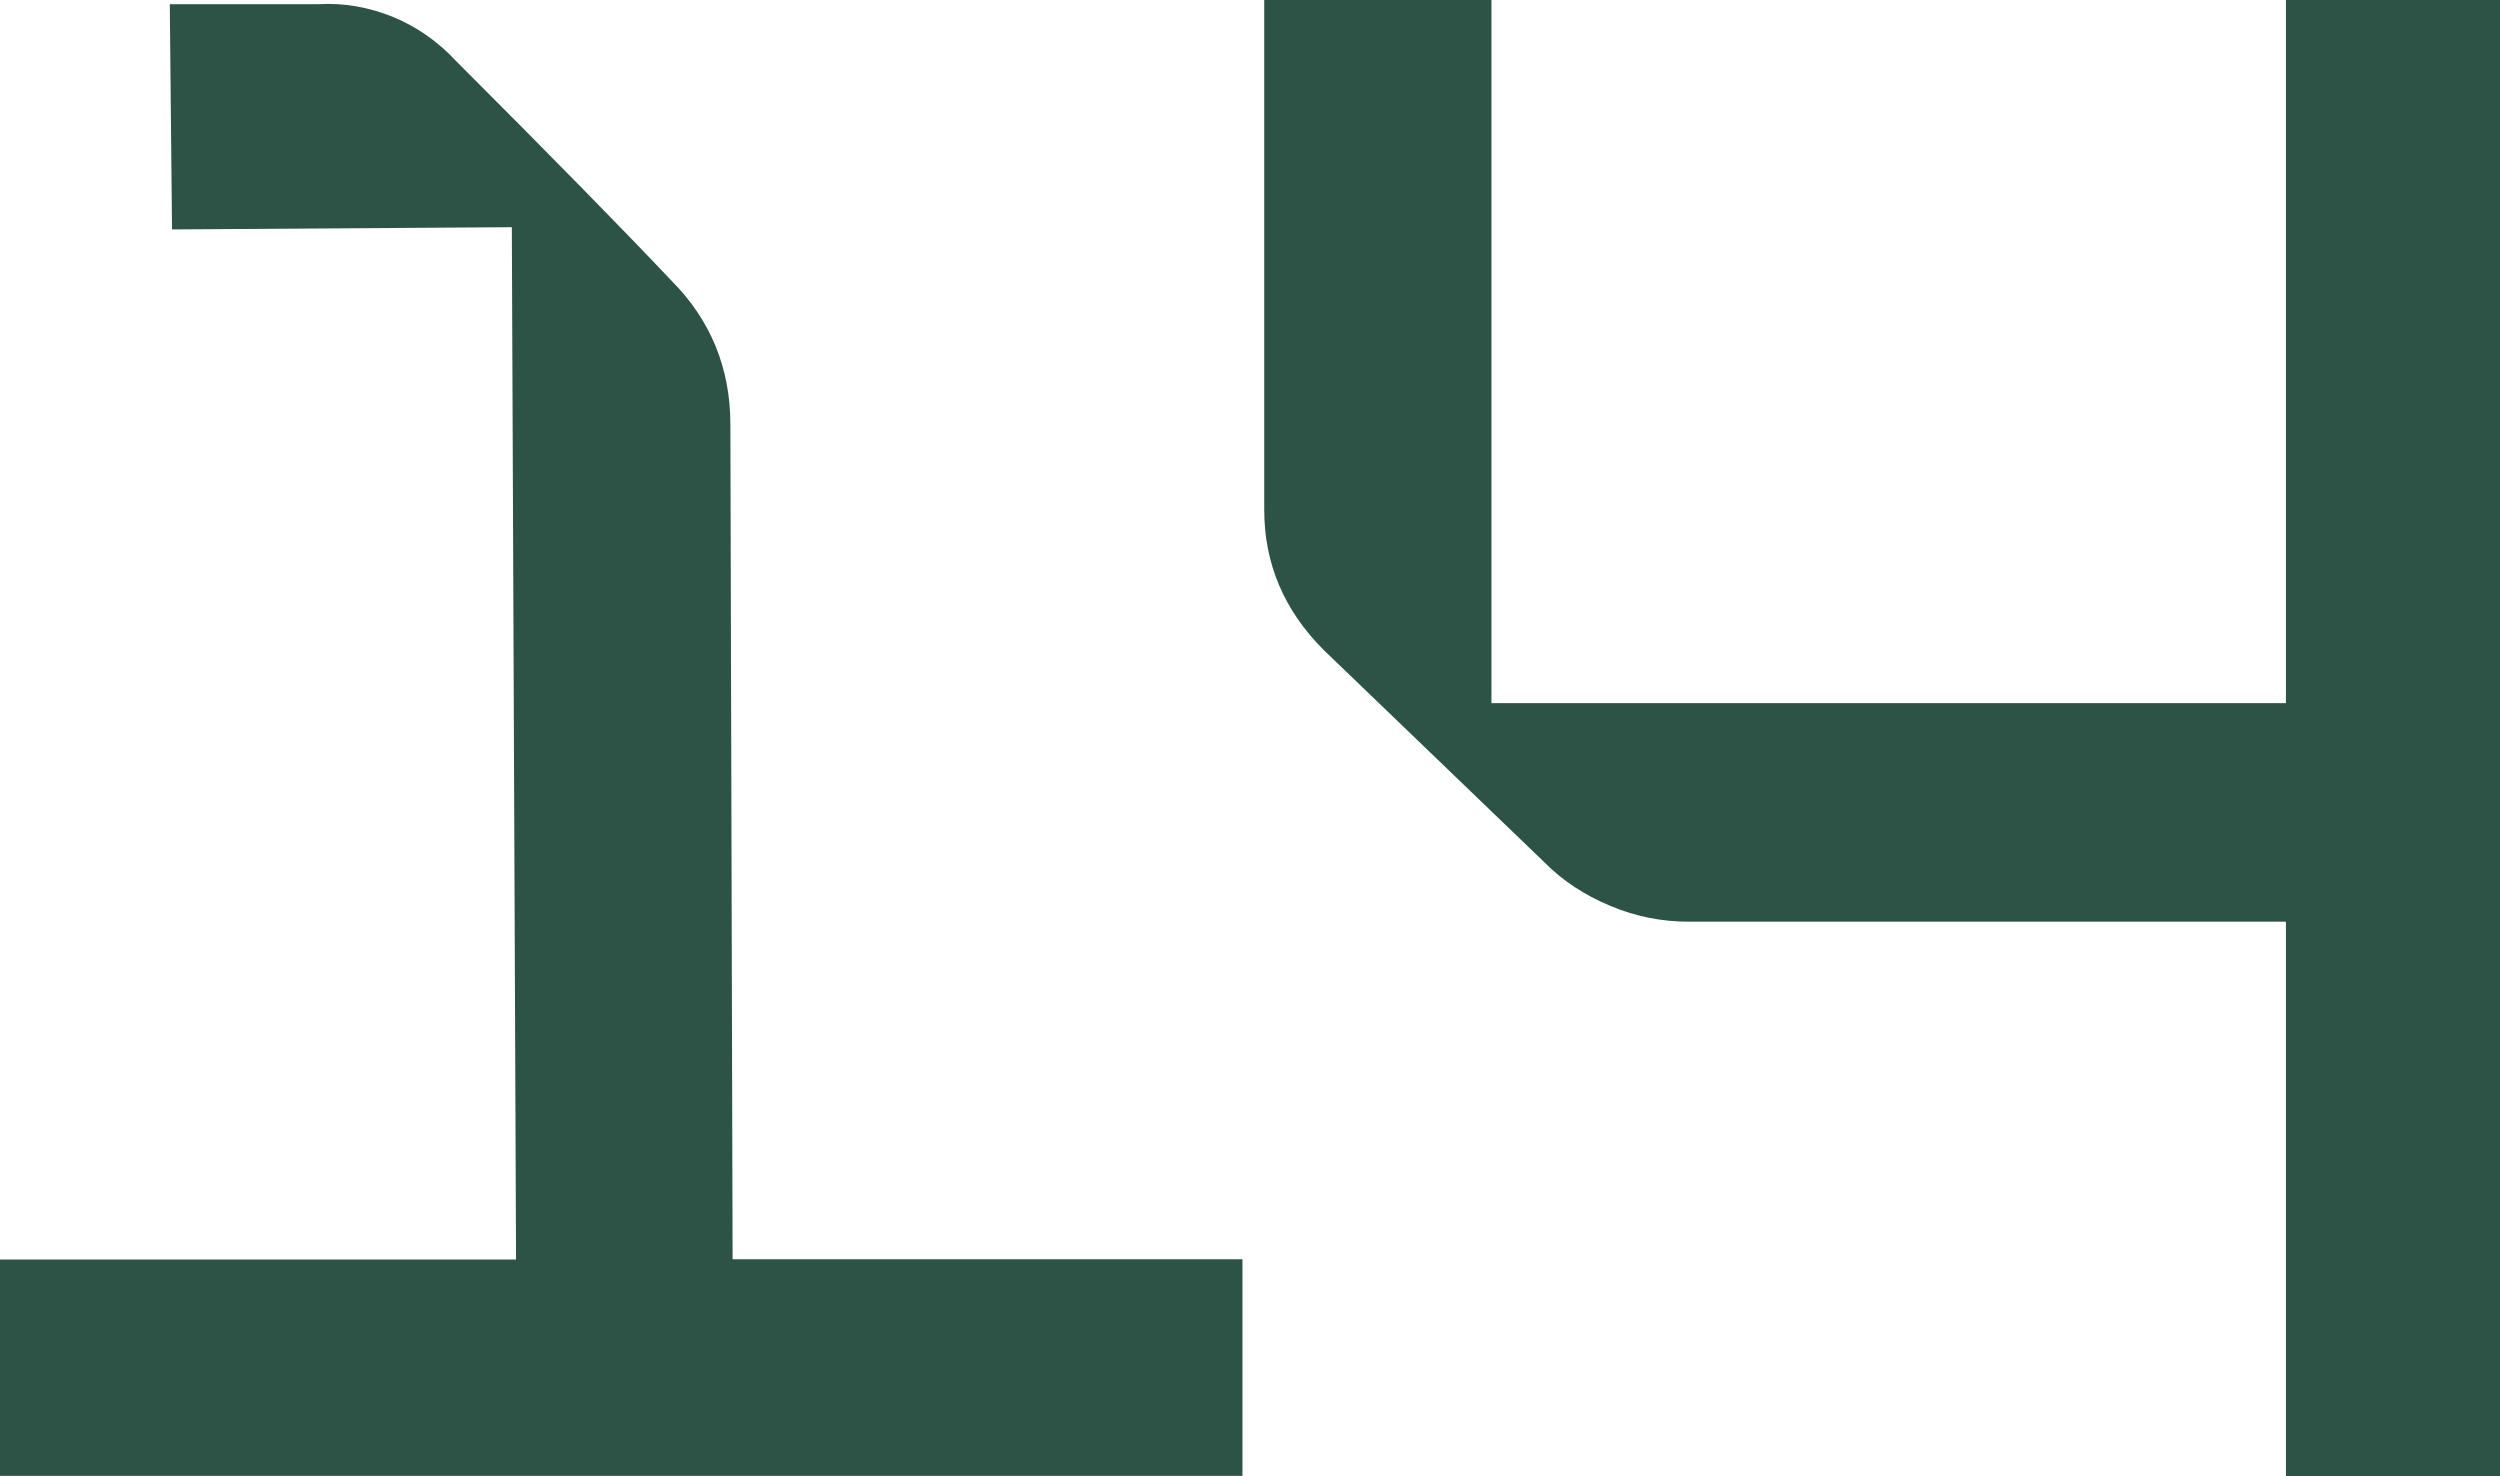
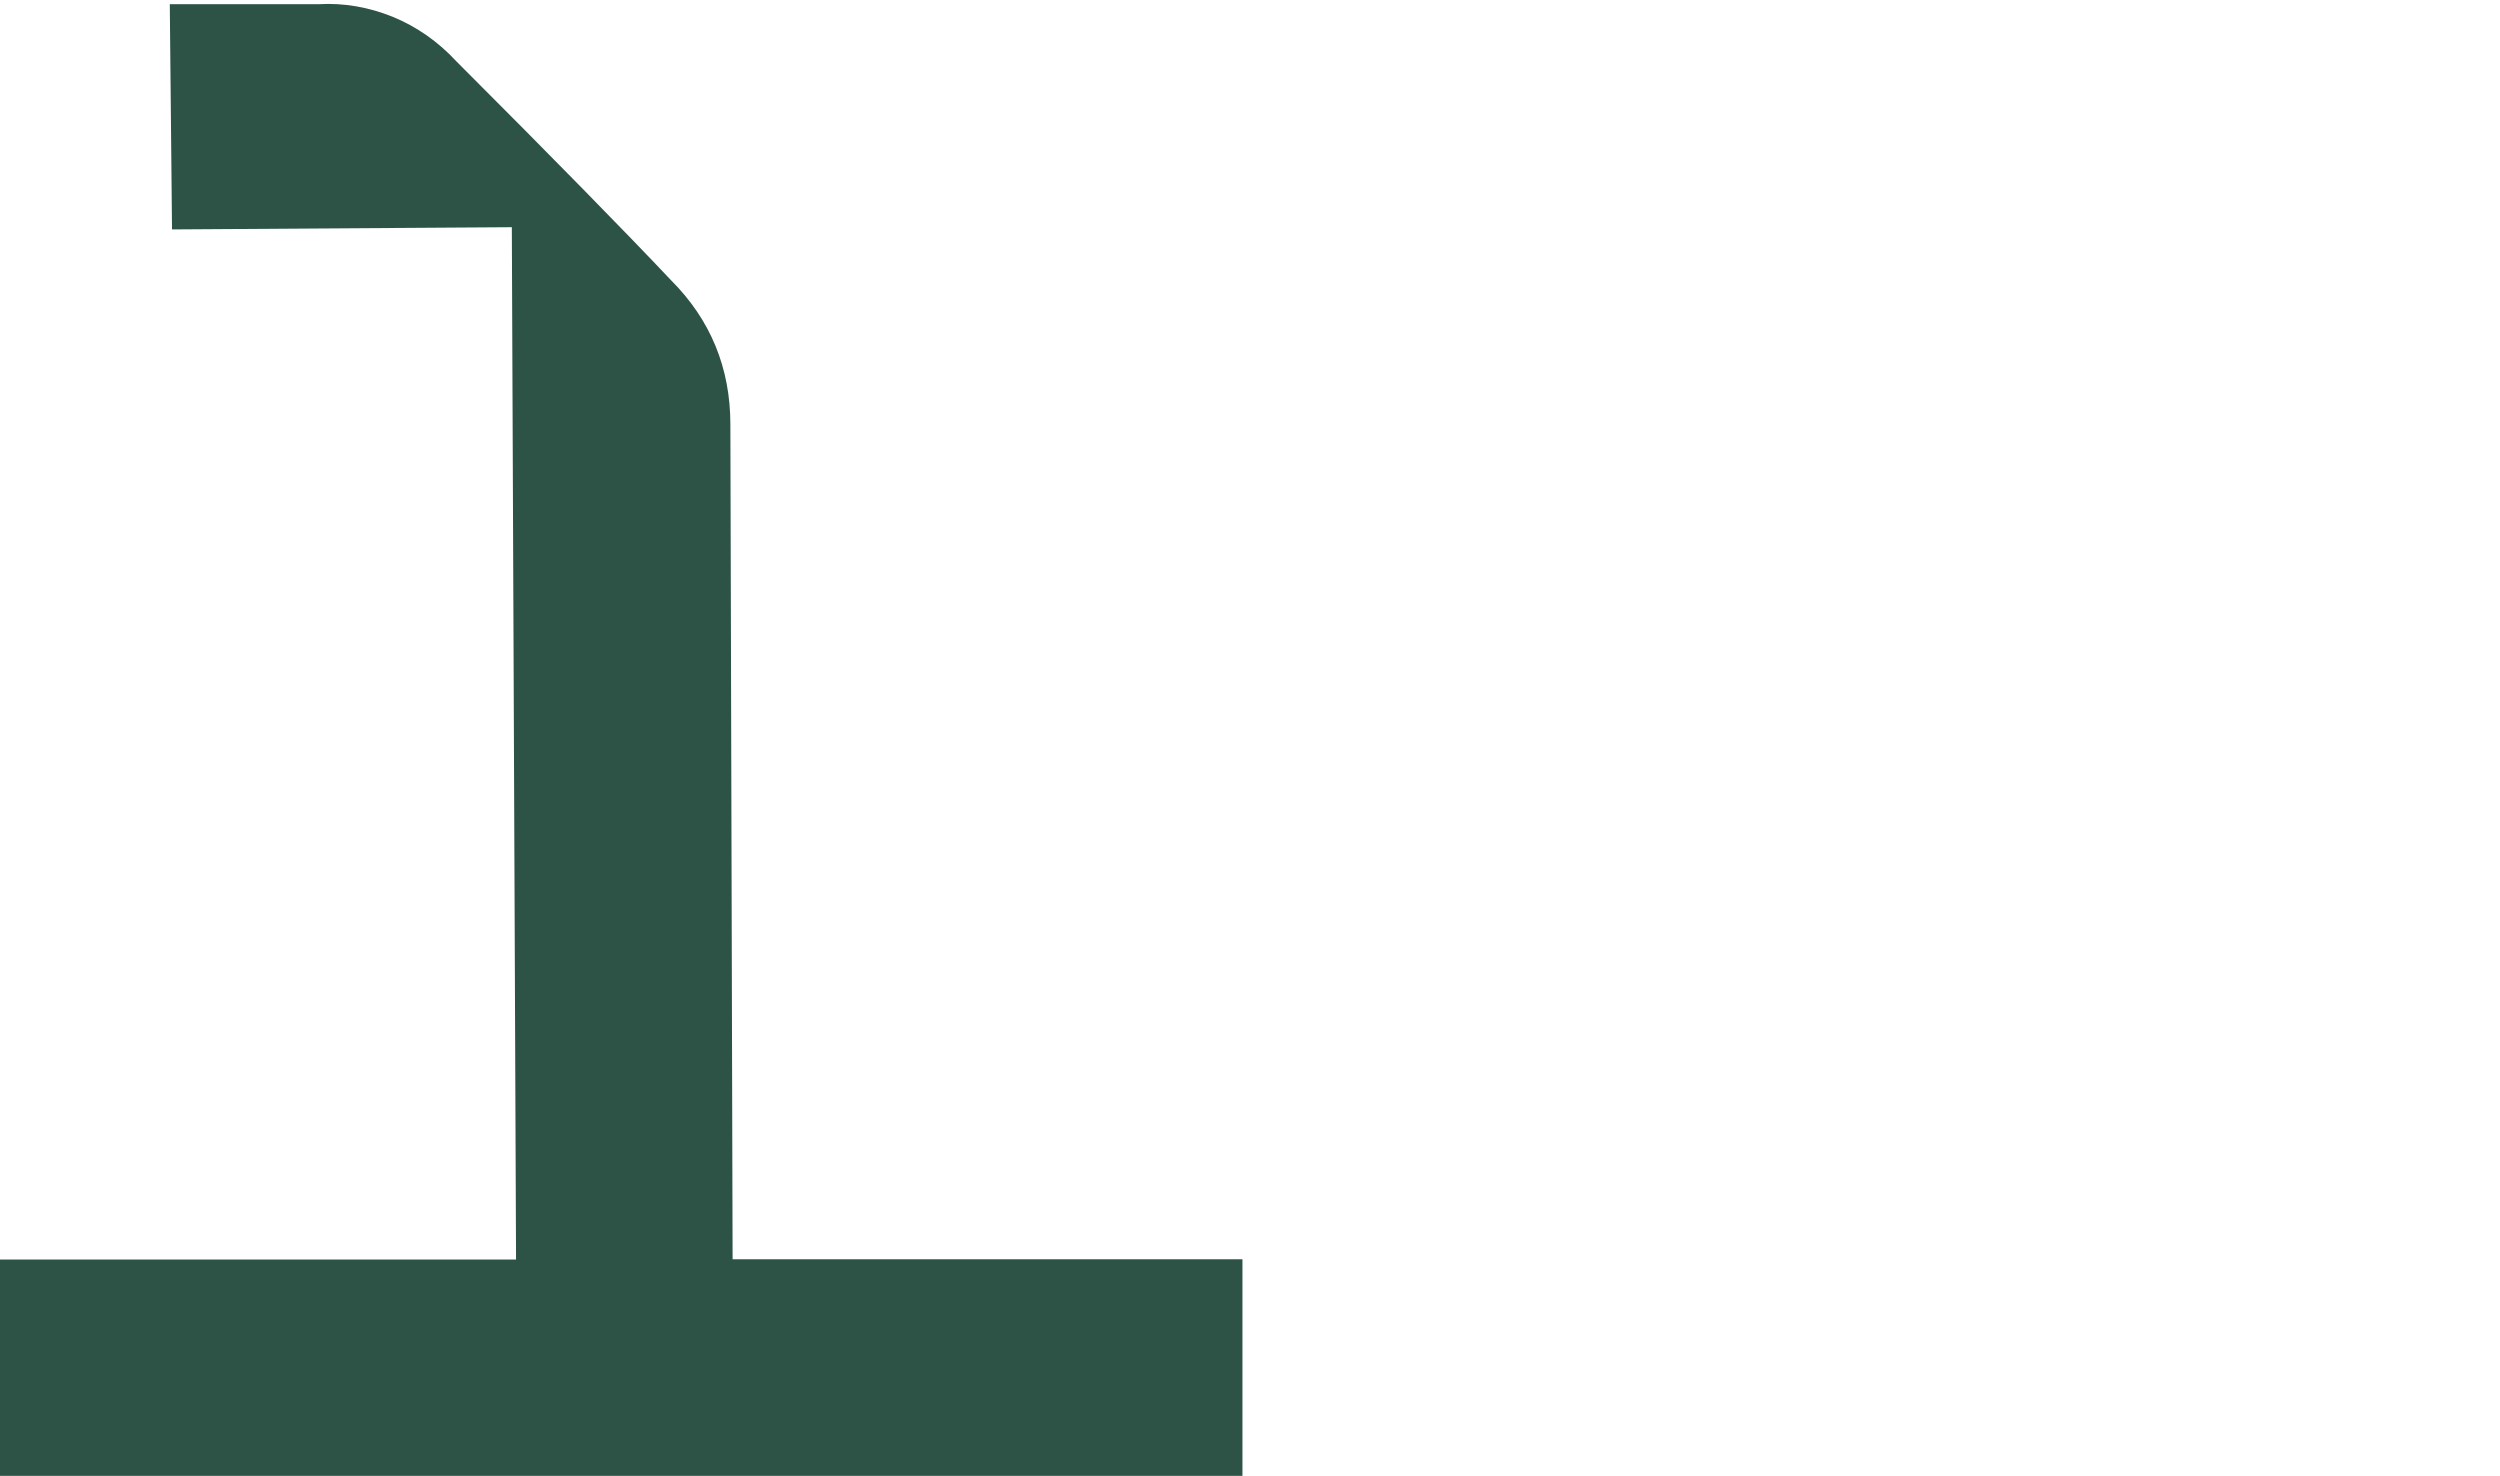
<svg xmlns="http://www.w3.org/2000/svg" id="Layer_2" viewBox="0 0 101.01 59.64">
  <defs>
    <style>.cls-1{fill:#2c5346;}</style>
  </defs>
  <g id="Layer_1-2">
    <g>
      <path class="cls-1" d="m0,50.89h20.85l-.17-41.71-13.73.09-.09-9.1h6.01c1.03-.06,2.03.12,3,.51.97.4,1.83,1,2.57,1.8,3.89,3.89,6.78,6.84,8.67,8.84,1.6,1.6,2.4,3.55,2.4,5.83l.09,33.73h20.6v8.75H0v-8.75Z" />
-       <path class="cls-1" d="m92.34,37.24h-24.11c-1.09,0-2.15-.21-3.17-.64-1.03-.43-1.92-1.01-2.66-1.76l-8.92-8.58c-1.6-1.6-2.4-3.49-2.4-5.66V0h9.18v28.41h32.1V0h8.67v59.64h-8.67v-22.4Z" />
    </g>
  </g>
</svg>